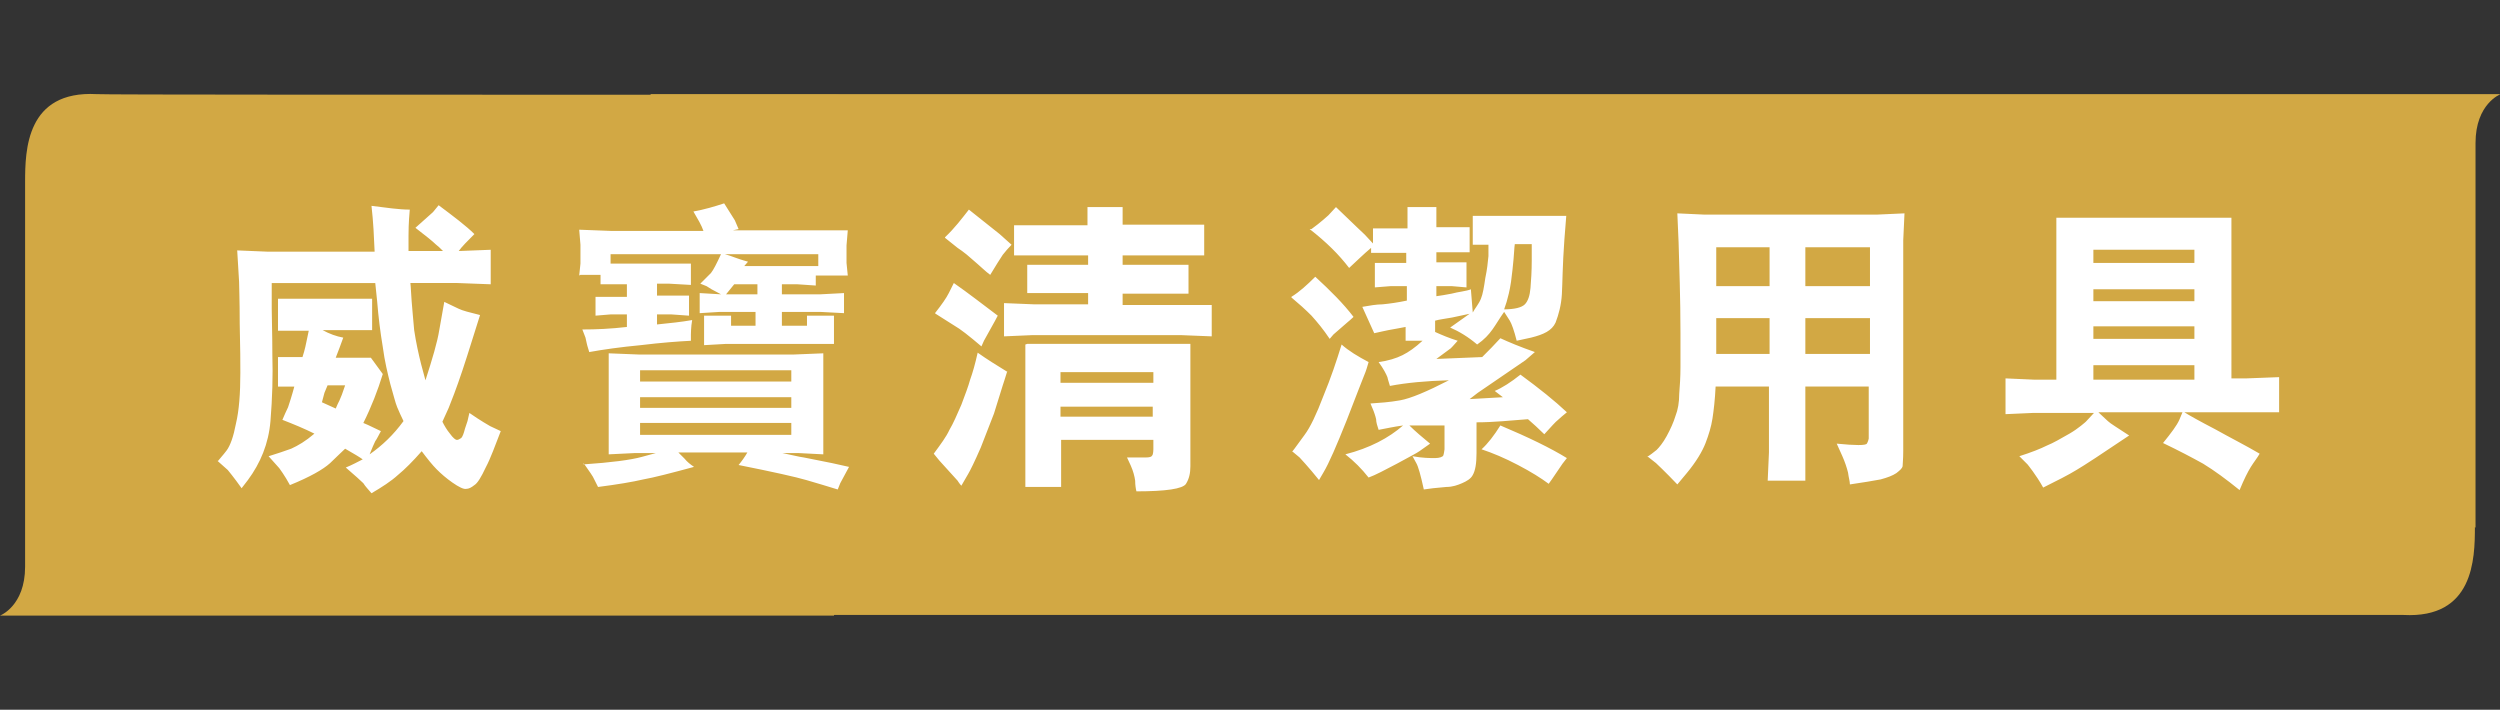
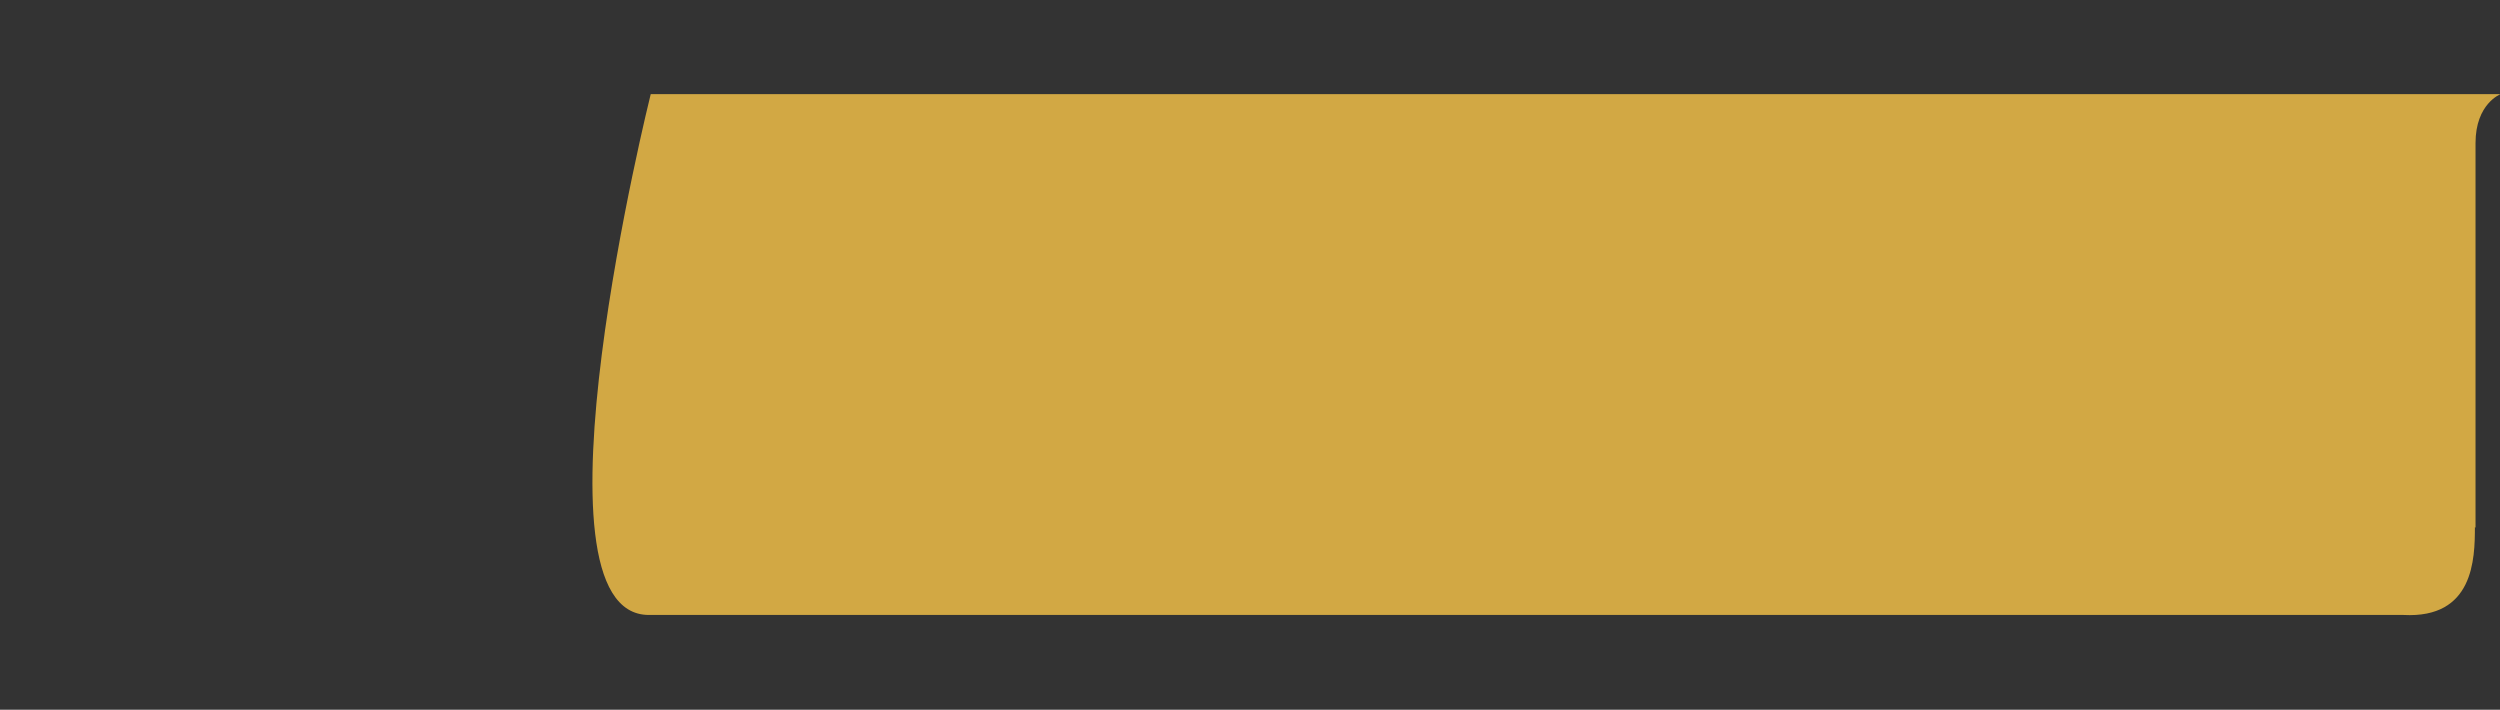
<svg xmlns="http://www.w3.org/2000/svg" id="Layer_1" viewBox="0 0 39.84 11.31">
  <rect x="0" y="0" width="39.84" height="11.31" fill="#333333" stroke="none" />
  <defs>
    <style>.cls-1{fill:#fff;}.cls-2{fill:#d2a844;}</style>
  </defs>
  <g>
-     <path class="cls-2" d="M.4,2.9v6.13C.4,9.66,0,9.81,0,9.81H13.29s2.07-8.3,.03-8.3c-7.25,0-11.69,0-11.78-.01-1.12-.06-1.14,.89-1.14,1.4" />
    <path class="cls-2" d="M39.45,8.41V2.28c0-.63,.4-.78,.4-.78H10.37s-2.07,8.3-.03,8.3c7.25,0,27.87,0,27.96,0,1.12,.06,1.14-.89,1.14-1.4" />
  </g>
-   <path class="cls-1" d="M33.36,3.98h1.61v.21h-1.61v-.21Zm0,.63h1.61v.19h-1.61v-.19Zm0,.59h1.61v.2h-1.61v-.2Zm0,.62h1.61v.23h-1.61v-.23Zm-1.4,.21v.57l.45-.02h.96l-.13,.14s-.12,.11-.26,.19c-.14,.08-.26,.15-.36,.19-.1,.05-.25,.11-.44,.17l.13,.13s.14,.17,.25,.37c.22-.11,.4-.2,.53-.28,.12-.07,.41-.26,.84-.55-.18-.12-.3-.19-.34-.23-.04-.04-.1-.09-.15-.14h1.34l-.05,.12c-.04,.09-.13,.21-.26,.37,.25,.12,.46,.23,.64,.33,.18,.11,.37,.25,.58,.42,.07-.17,.13-.29,.18-.37,.05-.08,.1-.14,.14-.21-.22-.13-.46-.25-.71-.39-.25-.13-.41-.22-.49-.27h1.51v-.56l-.52,.02h-.24V3.47h-2.79v2.58h-.36l-.45-.02Zm-3.19-.96h1.03v.57h-1.03v-.57Zm1.03-.51h-1.03v-.62h1.03v.62Zm-1.6,1.08h-.85v-.57h.85v.57Zm-.85-1.7h.85v.62h-.85v-.62Zm-1.1,3.33l.14,.11s.15,.14,.34,.34l.15-.18c.15-.18,.25-.35,.3-.48,.05-.13,.09-.26,.11-.39,.02-.13,.04-.3,.05-.51h.85v1.05l-.02,.45h.6v-1.5h1.01v.83s-.01,.05-.03,.08c-.02,.03-.18,.03-.48,0l.09,.2c.04,.09,.07,.18,.09,.26,.01,.08,.03,.14,.03,.19,.21-.03,.38-.06,.49-.08,.11-.03,.19-.06,.25-.1,.05-.04,.09-.07,.1-.11,0-.03,.01-.11,.01-.24V3.83l.02-.43-.44,.02h-2.75l-.43-.02,.02,.46c.01,.38,.03,.87,.03,1.45,0,.21,0,.39,0,.54,0,.16-.01,.3-.02,.43,0,.13-.02,.25-.06,.35-.03,.1-.08,.21-.14,.32-.06,.11-.12,.18-.16,.22-.05,.04-.1,.08-.15,.11m-2.64-.12c.18,.06,.37,.14,.58,.25,.21,.11,.37,.21,.49,.3l.05-.07,.17-.25s.04-.05,.07-.09c-.26-.16-.61-.33-1.06-.52-.1,.16-.2,.29-.3,.38m.36-2.23l.04-.12c.02-.07,.05-.18,.07-.32,.02-.14,.03-.26,.04-.36,.01-.1,.01-.17,.02-.24h.27v.26c0,.17-.01,.32-.02,.44-.01,.12-.04,.21-.09,.26-.05,.05-.16,.08-.34,.08m-3.09-1.28c.27,.21,.47,.41,.63,.62,.12-.11,.23-.22,.35-.32v.08h.56v.16h-.5v.39l.25-.02h.26v.23c-.14,.03-.28,.05-.39,.06-.09,0-.21,.02-.32,.04l.19,.42c.1-.02,.17-.04,.23-.05,.1-.02,.18-.03,.27-.05v.22h.27c-.12,.11-.22,.18-.32,.23-.1,.05-.23,.09-.38,.11,.08,.11,.12,.19,.14,.24,.01,.05,.03,.1,.04,.14,.26-.05,.58-.08,.94-.09-.35,.18-.61,.29-.78,.32-.17,.03-.32,.04-.47,.05l.05,.12s.03,.08,.04,.13c0,.05,.02,.11,.04,.17,.11-.02,.24-.05,.39-.07-.23,.2-.53,.36-.92,.46,.14,.11,.26,.23,.37,.37,.11-.04,.26-.12,.45-.22,.2-.11,.32-.17,.36-.2,.04-.03,.1-.07,.17-.12-.12-.1-.23-.19-.33-.29h.56v.38s-.01,.08-.02,.1c-.01,.02-.06,.04-.13,.04-.08,0-.2,0-.36-.03l.06,.11c.03,.05,.07,.19,.12,.42l.15-.02,.21-.02c.1,0,.18-.03,.25-.06,.07-.03,.14-.07,.17-.13,.04-.07,.06-.18,.06-.35v-.49c.28,0,.55-.03,.82-.05,.08,.07,.17,.15,.26,.24,.11-.12,.18-.2,.22-.23,.03-.03,.08-.07,.14-.12-.19-.18-.44-.38-.74-.6-.15,.12-.29,.21-.41,.26l.13,.1-.53,.03,.13-.1,.76-.52s.08-.07,.15-.13c-.23-.08-.42-.16-.55-.22-.09,.1-.19,.2-.29,.3l-.73,.03,.23-.17s.05-.05,.11-.12c-.13-.04-.25-.09-.36-.14v-.18c.07-.02,.16-.03,.27-.05,.09-.02,.18-.04,.28-.06l-.31,.22c.14,.06,.29,.15,.43,.27,.23-.16,.28-.31,.43-.52l.09,.14c.03,.05,.07,.16,.11,.32l.23-.05c.2-.05,.33-.11,.39-.24,.05-.13,.09-.28,.1-.45,.01-.17,.01-.46,.04-.87l.03-.38h-1.49v.46h.25v.18c-.01,.1-.02,.21-.05,.35-.02,.14-.04,.26-.07,.33-.03,.08-.1,.16-.13,.22l-.03-.37c-.07,.03-.2,.04-.31,.07-.1,.02-.17,.03-.24,.04v-.16h.25l.23,.02v-.4h-.48v-.16h.53v-.4h-.53v-.32h-.46v.34h-.55v.24l-.13-.14s-.16-.15-.46-.44l-.12,.13s-.13,.12-.27,.22m-.31,3.54l.12,.1s.15,.16,.31,.36l.07-.12c.09-.15,.21-.43,.37-.83,.16-.41,.25-.65,.28-.72,.03-.07,.05-.14,.07-.21-.17-.09-.32-.18-.43-.28-.08,.26-.17,.53-.29,.82-.11,.29-.21,.5-.3,.62-.09,.12-.15,.21-.2,.27m-.01-2.46c.12,.1,.22,.19,.32,.29,.09,.1,.19,.22,.29,.37l.06-.07,.23-.2s.05-.04,.09-.08c-.16-.21-.37-.42-.61-.64-.13,.13-.25,.24-.38,.32m-3.68,1.2h1.48v.17h-1.48v-.17Zm0,.71v-.16h1.47v.16h-1.47Zm-.56-1.15v2.27h.57v-.75h1.47v.15s0,.08-.02,.1c-.01,.02-.04,.03-.1,.03-.01,0-.05,0-.12,0-.06,0-.13,0-.18,0l.06,.13c.04,.09,.06,.17,.07,.24,0,.07,.01,.13,.02,.17,.47,0,.74-.04,.79-.12,.05-.08,.07-.17,.07-.28v-1.95h-2.6Zm-.34-.13l.46-.02h2.35l.5,.02v-.5h-1.42v-.18h1.05v-.46h-1.05v-.15h1.3v-.49h-1.3v-.28h-.56v.29h-1.17v.48h1.18v.15h-.97v.45h.97v.18h-.85l-.49-.02v.51Zm-.94-1.57l.2,.16s.11,.07,.23,.18c.13,.11,.22,.2,.29,.25,.09-.15,.16-.26,.2-.32,.04-.05,.09-.11,.14-.16l-.19-.17s-.19-.15-.49-.39c-.11,.14-.23,.3-.38,.44m-.15,1.22l.3,.19c.09,.05,.23,.16,.43,.33l.04-.09,.15-.27s.04-.07,.07-.13c-.24-.18-.47-.36-.7-.52l-.08,.16c-.04,.08-.11,.18-.22,.32m1.16,.94c-.18-.11-.34-.21-.48-.31-.04,.18-.08,.32-.12,.43-.03,.11-.08,.24-.14,.4-.07,.16-.13,.3-.19,.4-.05,.11-.14,.23-.25,.38l.09,.11,.29,.32s.03,.05,.06,.08l.11-.19c.03-.05,.1-.19,.2-.42,.09-.23,.16-.41,.21-.54l.14-.45s.04-.12,.07-.22m-5.85-.02h2.41v.18h-2.41v-.18Zm0,.43h2.41v.17h-2.41v-.17Zm2.41,.6h-2.41v-.19h2.41v.19Zm-3.31,.45c.09,.13,.15,.21,.17,.26,.02,.04,.04,.08,.06,.12,.31-.04,.55-.08,.72-.12,.17-.03,.44-.1,.81-.2-.06-.04-.11-.08-.15-.13-.04-.04-.07-.07-.1-.1h1.1c-.04,.07-.09,.14-.14,.2,.55,.11,.91,.19,1.08,.24,.17,.05,.34,.1,.5,.15l.04-.1s.06-.11,.14-.26l-.27-.06-.45-.09c-.08-.01-.19-.04-.34-.07h.26l.39,.02v-1.61l-.49,.02h-2.43l-.5-.02v1.61l.41-.02h.34l-.22,.06c-.18,.05-.49,.09-.93,.12m2.27-2.71l.13-.16h.37v.16h-.5Zm-.01-.64h1.48v.19h-1.18l.06-.07s-.11-.03-.19-.06c-.08-.03-.14-.05-.18-.06m-2.3,.33h.32v.15h.42v.2h-.5v.3l.24-.02h.26v.2c-.26,.03-.49,.04-.71,.04l.05,.13s.01,.04,.02,.09c.01,.05,.03,.1,.04,.14,.22-.04,.5-.08,.82-.11,.33-.04,.6-.06,.8-.07v-.1s0-.12,.02-.23c-.17,.03-.36,.05-.56,.07v-.16h.23l.28,.02v-.32h-.51v-.19h.19l.35,.02v-.34h-1.28v-.15h1.76c-.07,.15-.12,.25-.16,.3-.04,.04-.1,.1-.17,.17l.1,.04s.03,.02,.08,.05c.06,.03,.11,.06,.15,.08l-.34-.02v.32l.32-.02h.57v.22h-.39v-.16h-.43v.47l.35-.02h1.72v-.45h-.43v.16h-.4v-.22h.61l.38,.02v-.32l-.38,.02h-.61v-.16h.25l.29,.02v-.16h.51l-.02-.2v-.28l.02-.24h-1.83l.09-.02-.06-.14s-.07-.11-.17-.27c-.15,.05-.32,.1-.49,.13,.07,.12,.13,.22,.16,.31h-1.46l-.52-.02,.02,.24v.3l-.02,.19Zm-3.9,2.13l-.22-.1,.04-.15s.02-.05,.05-.12h.28c-.04,.12-.07,.2-.09,.24-.02,.04-.04,.08-.06,.13m-1.9,.82l.18,.16s.1,.12,.22,.29l.1-.13c.2-.27,.33-.58,.36-.94,.03-.37,.04-.72,.03-1.06,0-.34-.01-.59-.01-.73v-.41h1.65l.03,.29c.02,.25,.05,.49,.09,.73,.03,.23,.08,.43,.12,.59,.05,.17,.08,.3,.11,.37,.03,.07,.06,.14,.1,.22-.16,.22-.34,.39-.54,.53,.04-.1,.07-.17,.09-.21,.03-.04,.05-.09,.09-.16-.09-.04-.18-.09-.28-.13,.13-.26,.23-.52,.31-.78l-.19-.26h-.56c.04-.1,.08-.21,.12-.32-.11-.02-.22-.06-.33-.12h.79v-.5h-1.5v.51h.49l-.04,.19s-.02,.11-.06,.23h-.39v.47h.26c-.04,.15-.08,.27-.1,.33-.03,.06-.06,.13-.09,.2,.18,.07,.35,.14,.51,.22-.14,.12-.26,.19-.37,.24-.11,.04-.23,.08-.36,.12l.17,.19s.09,.12,.17,.27c.32-.13,.53-.25,.64-.35,.1-.1,.18-.17,.24-.23,.14,.08,.24,.14,.28,.17-.08,.04-.17,.09-.27,.13,.15,.13,.24,.21,.28,.25,.03,.05,.08,.1,.13,.16,.17-.1,.31-.19,.42-.29,.11-.09,.24-.22,.38-.38,.09,.12,.17,.22,.24,.29,.07,.07,.15,.14,.25,.21,.1,.07,.18,.11,.22,.1,.04,0,.08-.02,.13-.06,.05-.03,.11-.13,.18-.28,.08-.15,.15-.35,.24-.58l-.17-.08s-.16-.09-.33-.21l-.03,.13-.04,.12c-.02,.08-.04,.13-.06,.15-.03,.02-.05,.03-.07,.03-.02,0-.06-.03-.11-.1-.05-.06-.09-.13-.12-.19l.1-.22c.04-.1,.12-.3,.22-.6,.1-.3,.19-.6,.28-.88-.16-.04-.28-.07-.34-.1-.07-.03-.14-.07-.23-.11l-.08,.45c-.03,.19-.11,.46-.22,.8l-.07-.26c-.04-.16-.08-.34-.11-.54-.02-.2-.03-.36-.04-.46-.01-.11-.01-.2-.02-.29h.75l.53,.02v-.55l-.51,.02c.05-.07,.14-.16,.25-.27-.13-.13-.33-.28-.57-.46l-.09,.11s-.1,.09-.28,.25c.17,.13,.28,.22,.32,.26,.04,.03,.08,.07,.12,.11h-.55v-.24c0-.06,0-.2,.02-.42-.17,0-.37-.03-.61-.06,.03,.26,.04,.5,.05,.73h-1.71l-.48-.02,.03,.5c0,.07,.01,.29,.01,.67,.01,.38,.01,.64,.01,.78,0,.33-.02,.6-.07,.81-.04,.21-.09,.35-.15,.43-.06,.08-.11,.13-.14,.17" />
</svg>